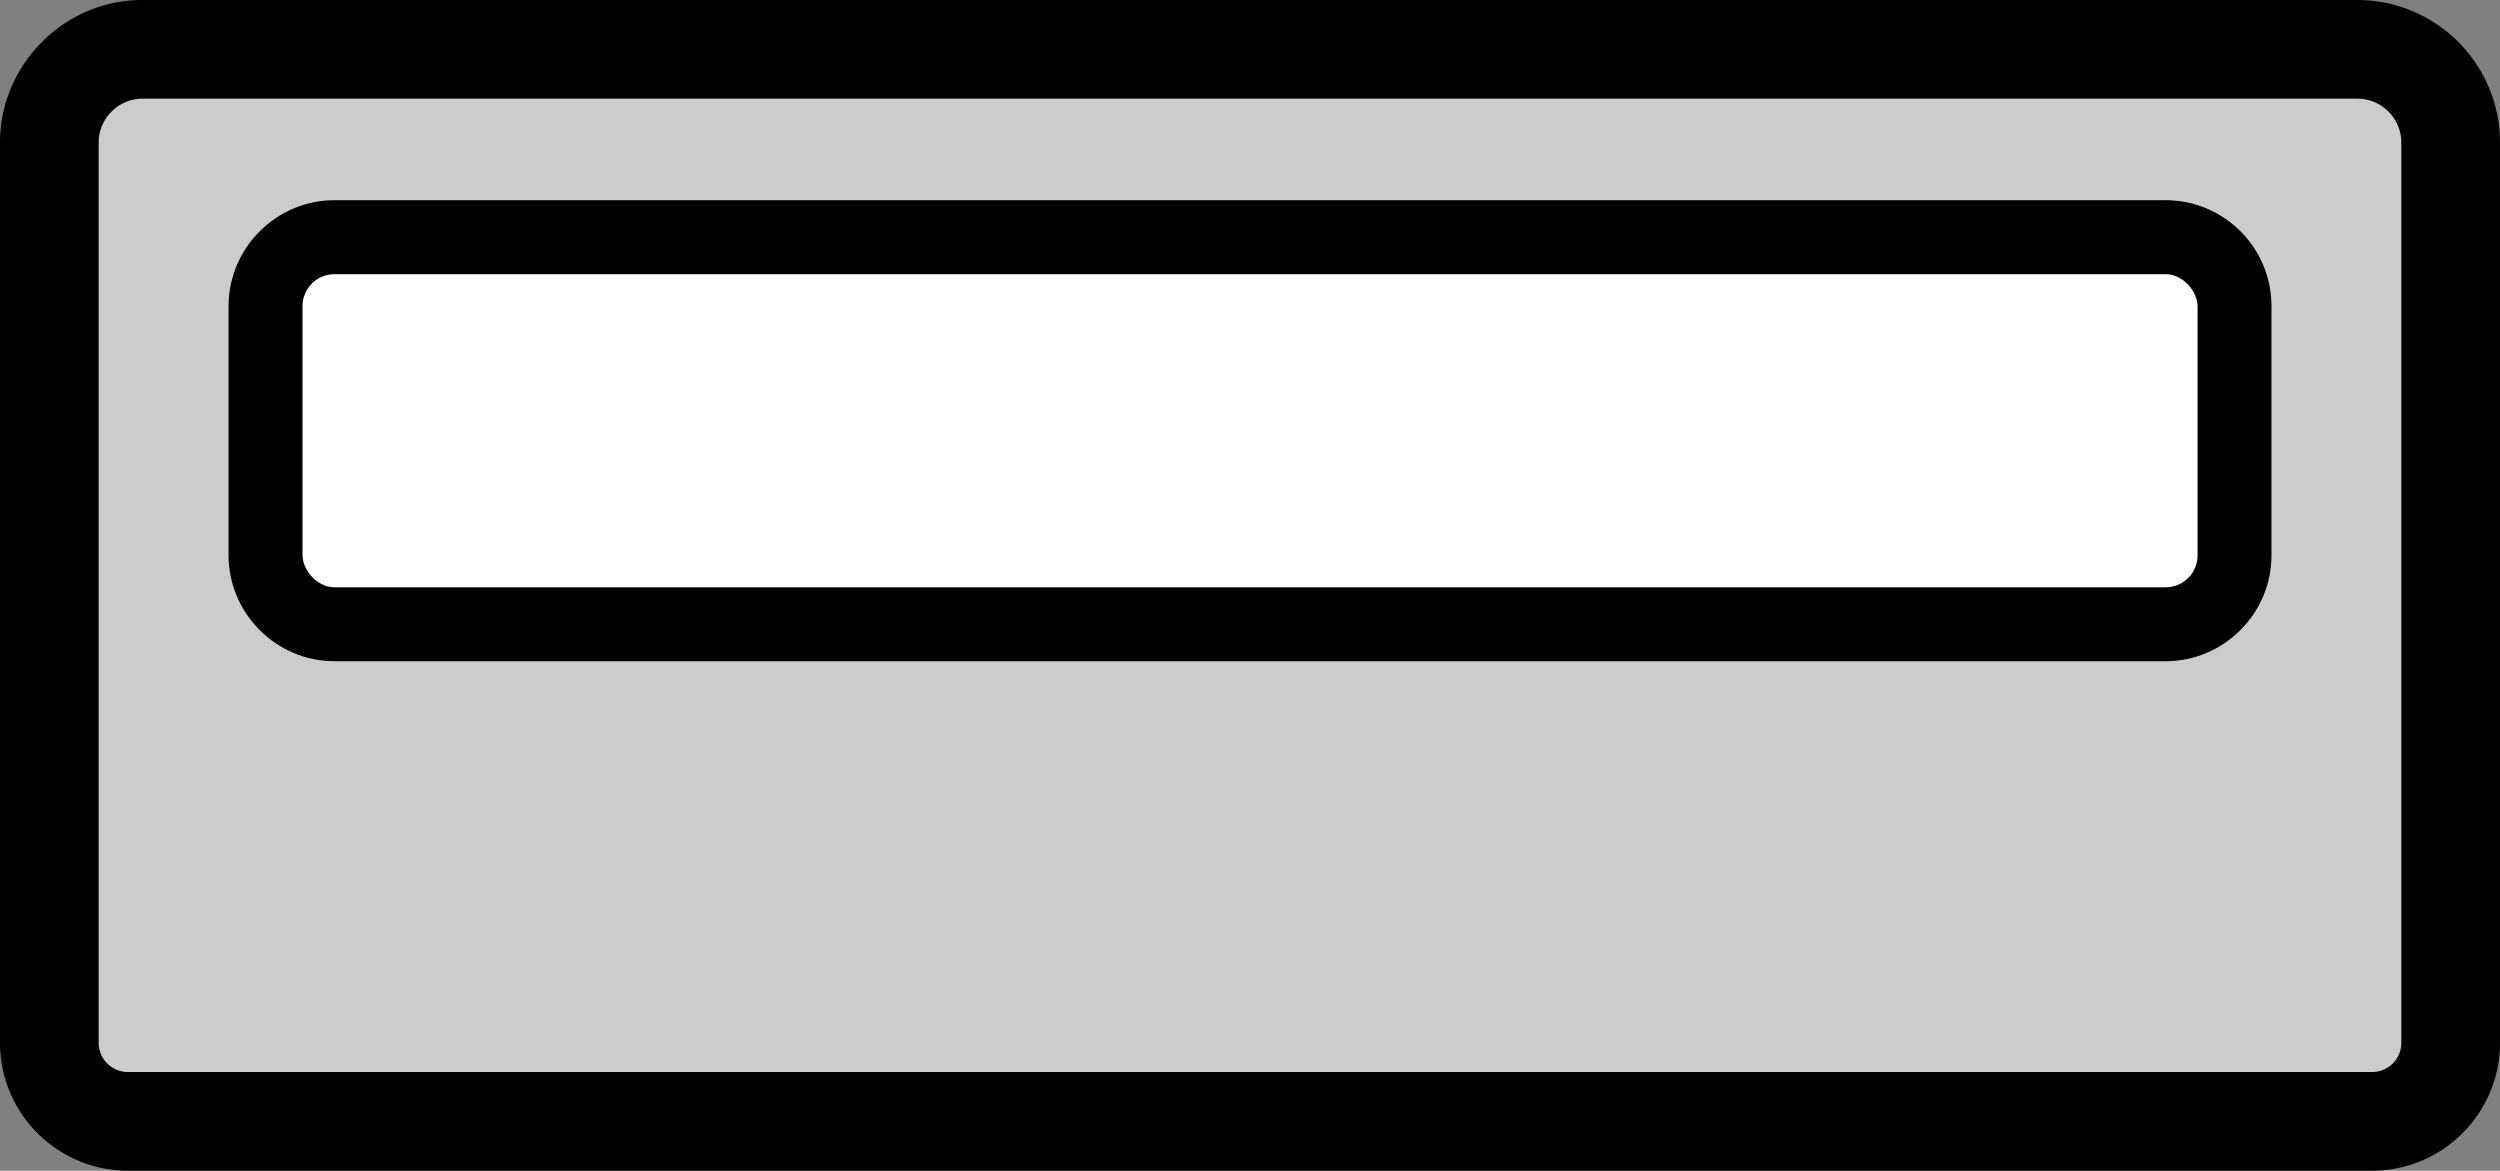
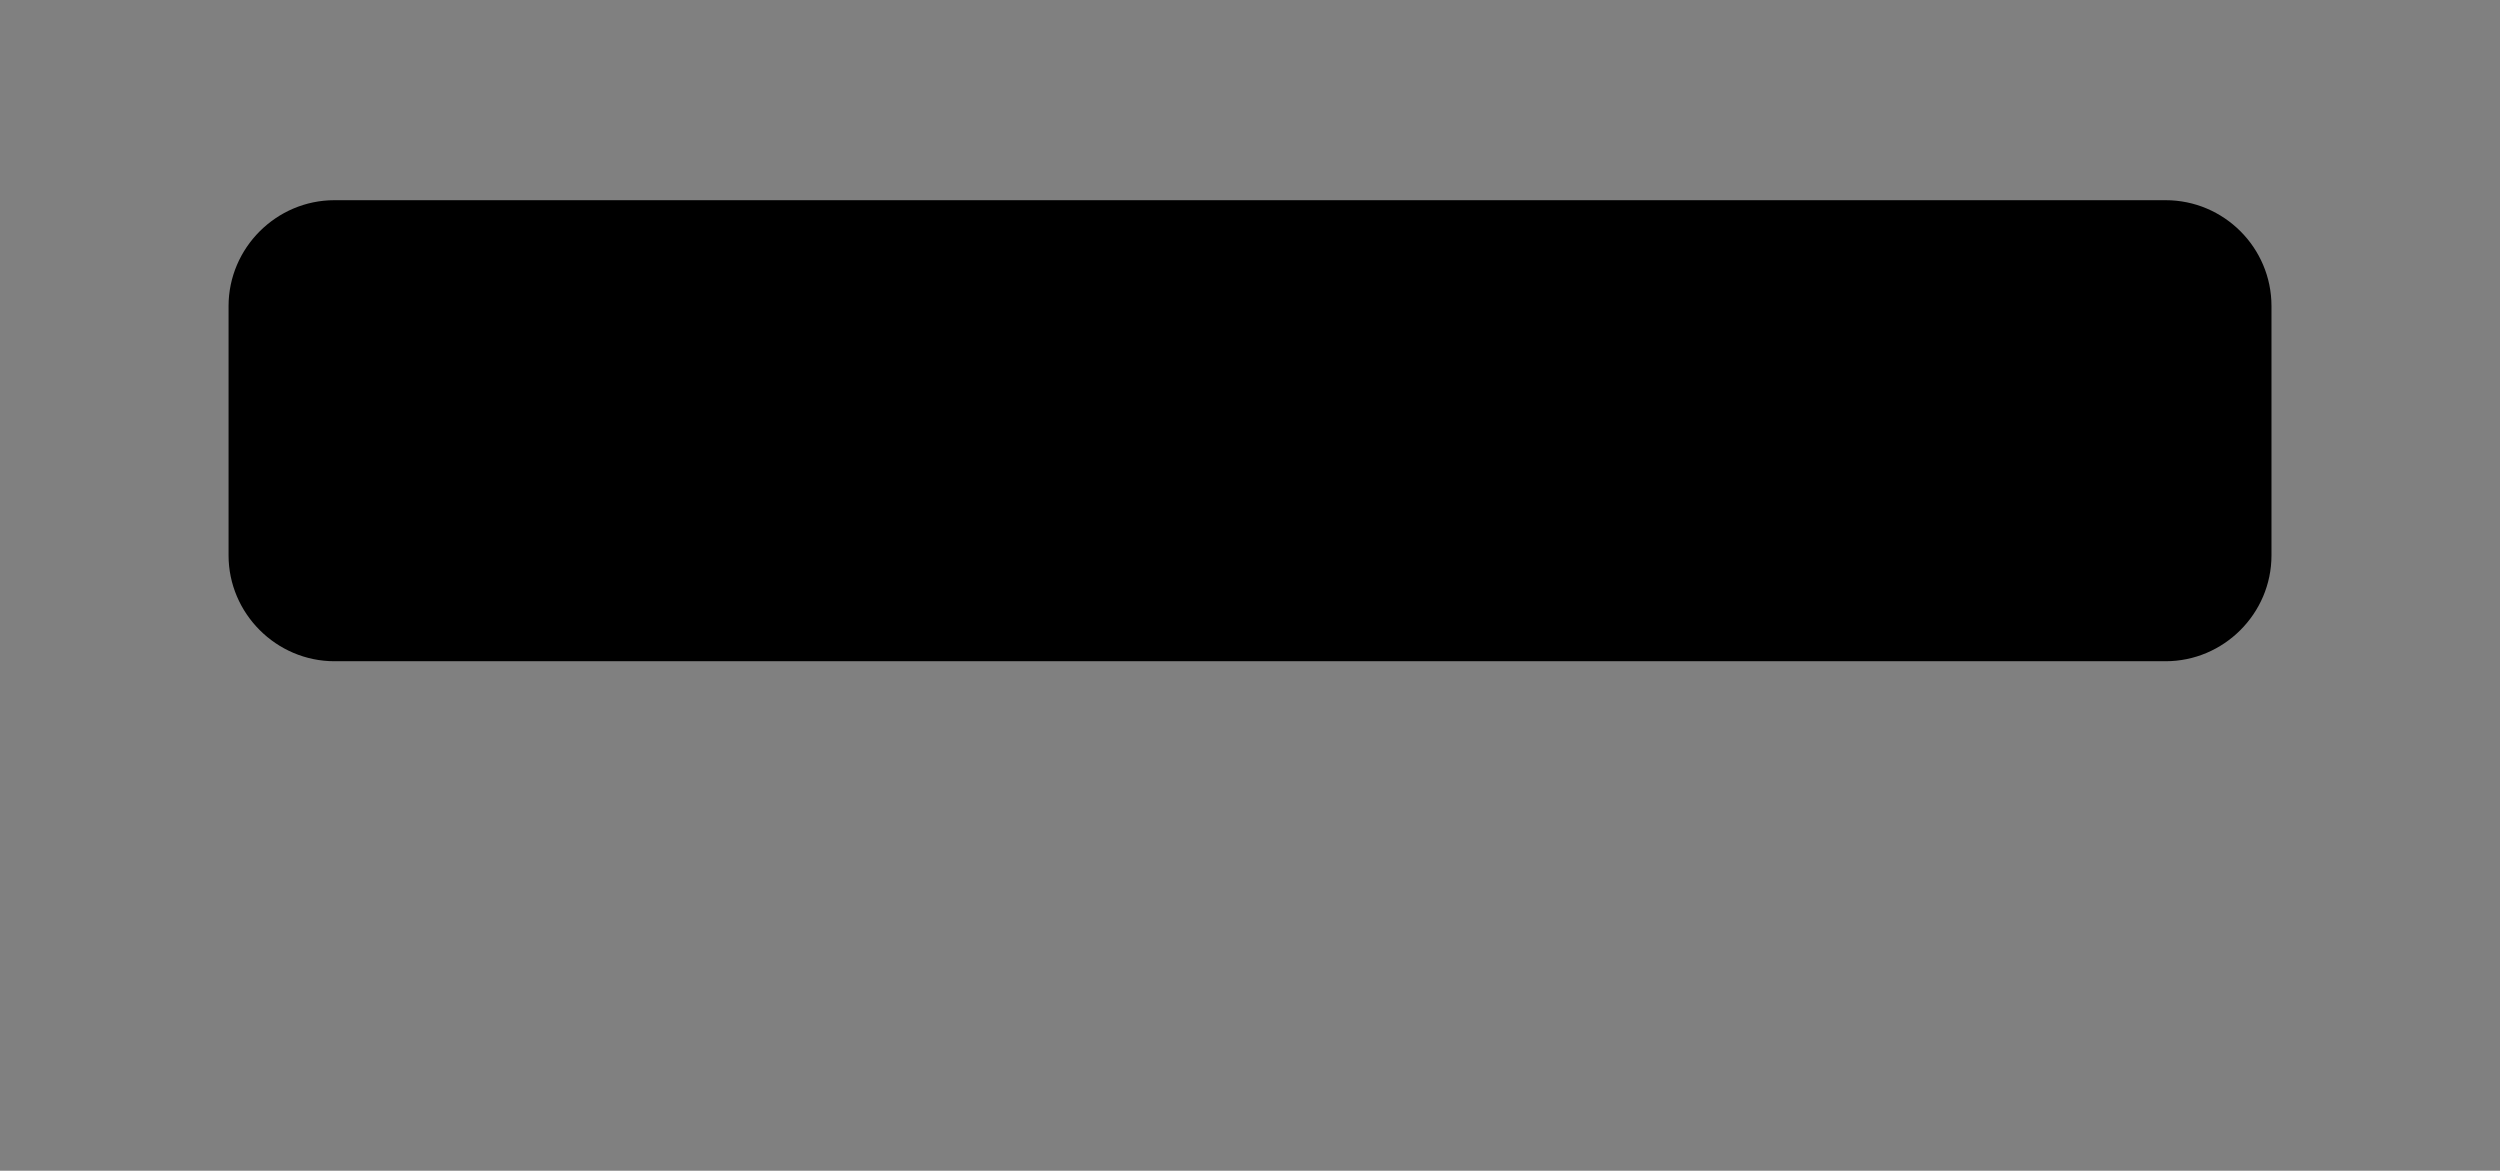
<svg xmlns="http://www.w3.org/2000/svg" shape-rendering="geometricPrecision" text-rendering="geometricPrecision" image-rendering="optimizeQuality" fill-rule="evenodd" clip-rule="evenodd" viewBox="0 0 512 239.76">
  <rect x="0" y="0" width="512" height="239.76" fill="#808080" stroke="none" />
-   <path fill-rule="nonzero" d="M29.19 0h453.62c8.02 0 15.36 3.3 20.62 8.56 5.27 5.26 8.57 12.61 8.57 20.63v184.39c0 7.2-2.94 13.75-7.68 18.5-4.75 4.74-11.3 7.68-18.5 7.68H26.18c-7.2 0-13.75-2.94-18.5-7.68-4.74-4.75-7.68-11.3-7.68-18.5V29.19C0 21.23 3.28 13.91 8.6 8.6A28.86 28.86 0 0 1 29.19 0z" />
-   <path fill="#CCC" d="M29.19 20.21h453.62c4.94 0 8.98 4.04 8.98 8.99v184.38a5.98 5.98 0 0 1-5.97 5.97H26.18a5.98 5.98 0 0 1-5.97-5.97V29.19c0-4.94 4.04-8.98 8.98-8.98z" />
  <path fill-rule="nonzero" d="M68.49 41h375.03c11.95 0 21.68 9.73 21.68 21.68v51.06c0 11.94-9.79 21.68-21.68 21.68H68.49c-11.9 0-21.68-9.78-21.68-21.68V62.68c0-11.9 9.78-21.68 21.68-21.68z" />
-   <rect fill="#fff" x="61.96" y="56.15" width="388.1" height="64.13" rx="6.54" ry="6.54" />
</svg>